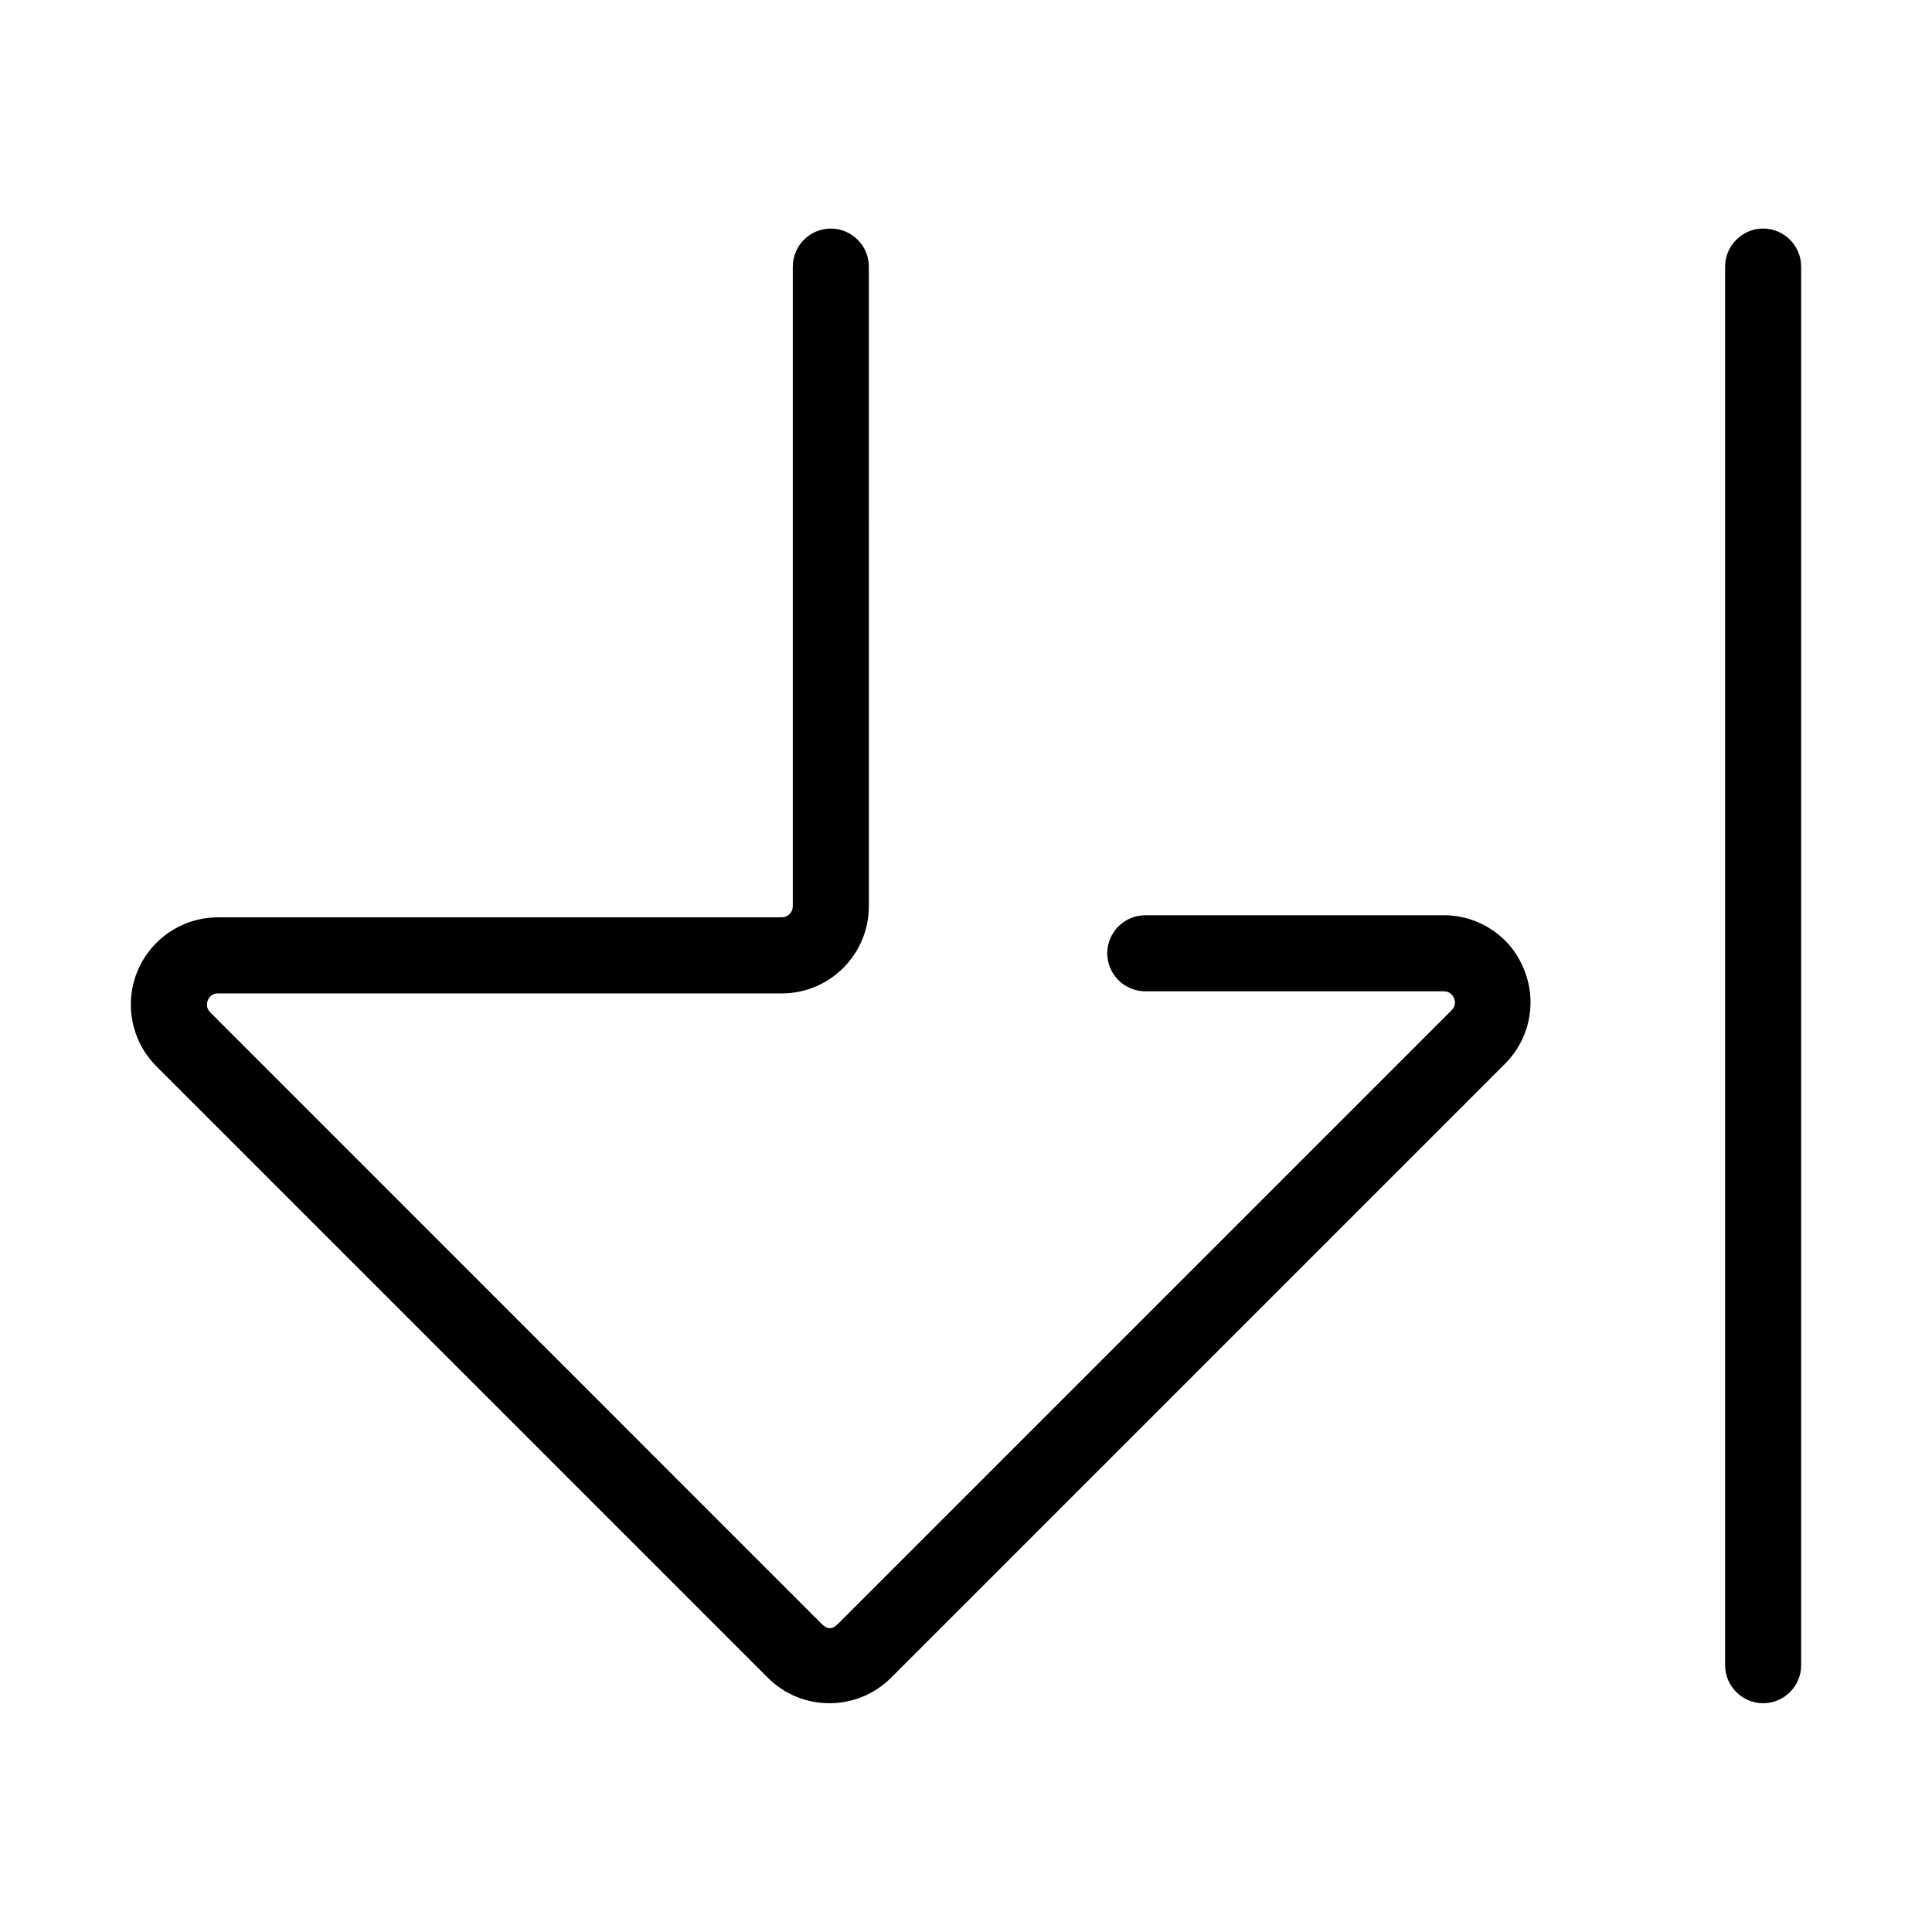
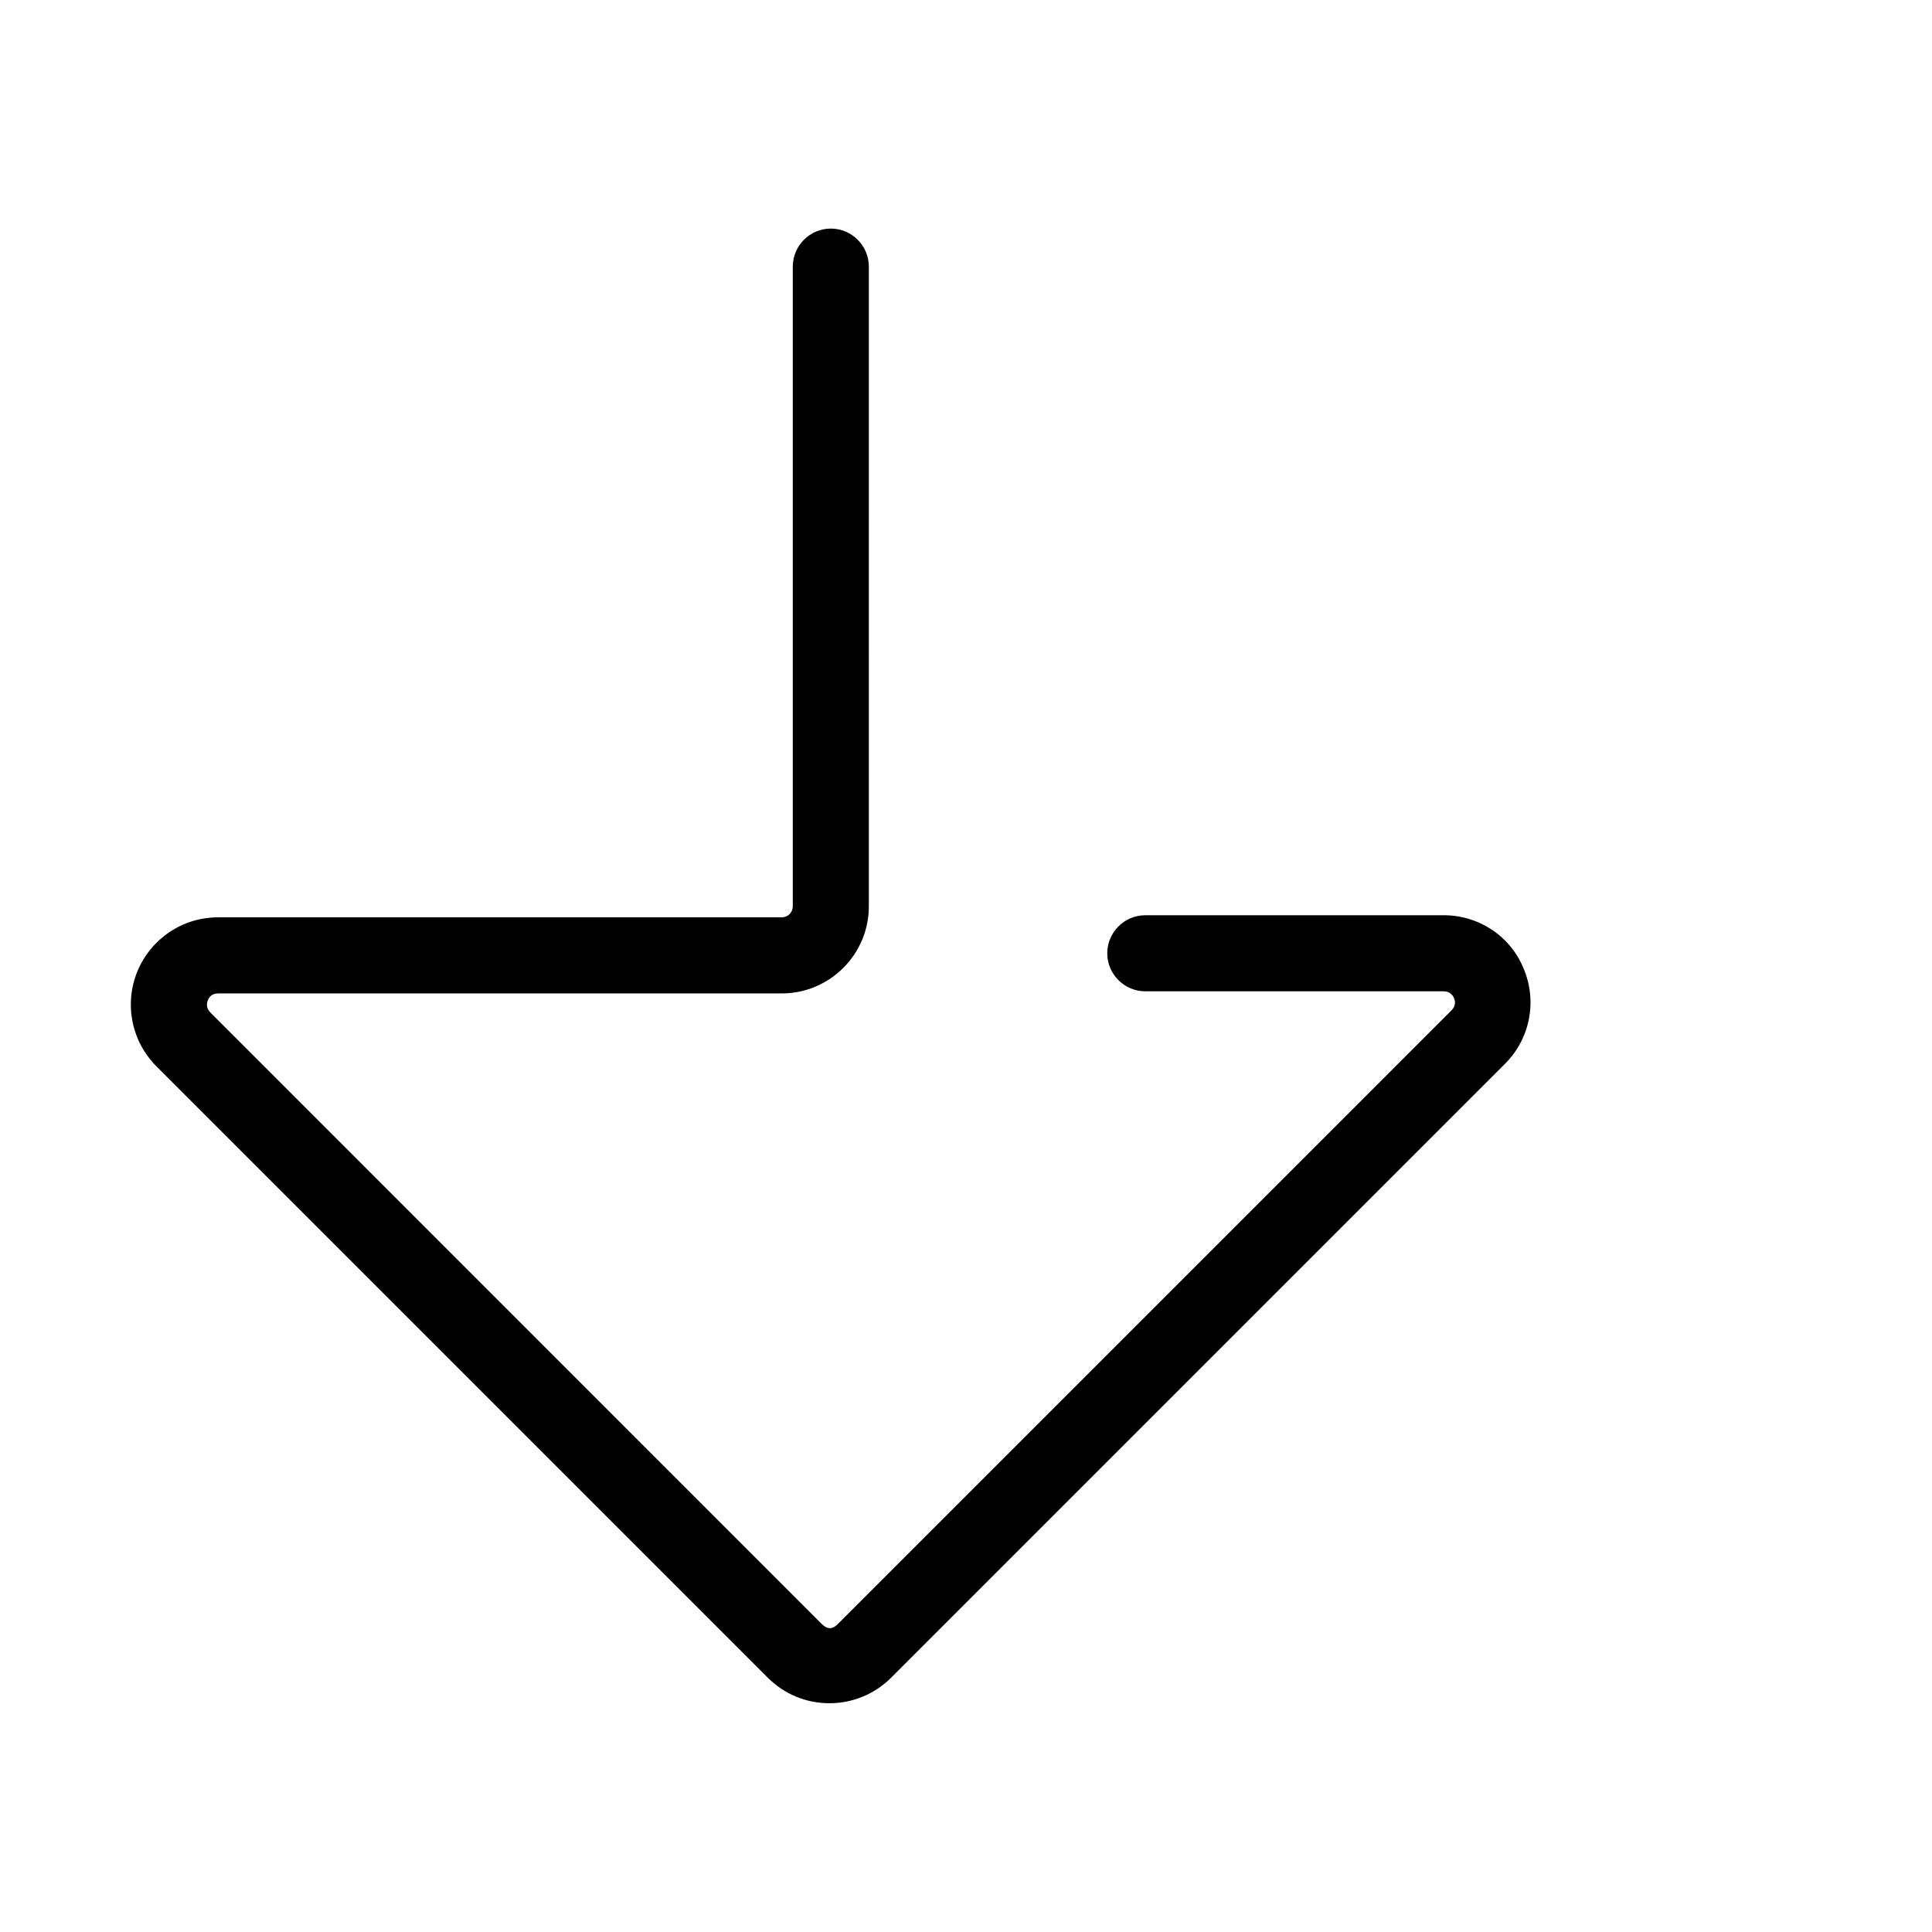
<svg xmlns="http://www.w3.org/2000/svg" fill="#000000" width="800px" height="800px" version="1.1" viewBox="144 144 512 512">
  <g>
    <path d="m526.61 386.55h-79.098c-5.543 0-10.078 4.535-10.078 10.078s4.535 10.078 10.078 10.078h79.098c1.613 0 2.367 1.008 2.719 1.812 0.352 0.805 0.504 2.066-0.656 3.223l-162.68 162.68c-1.41 1.41-2.719 1.41-4.18 0l-162.08-162.12c-1.16-1.16-0.957-2.367-0.656-3.223 0.352-0.855 1.109-1.812 2.719-1.812h149.38c12.746 0 23.074-10.379 23.074-23.074l0.004-169.54c0-5.543-4.535-10.078-10.078-10.078s-10.078 4.535-10.078 10.078v169.53c0 1.613-1.309 2.922-2.922 2.922h-149.38c-9.371 0-17.734 5.594-21.363 14.258-3.578 8.664-1.613 18.539 4.988 25.191l162.07 162.07c4.383 4.383 10.176 6.75 16.324 6.75 6.144 0 11.992-2.418 16.324-6.75l162.68-162.68c6.648-6.648 8.613-16.523 4.988-25.191-3.477-8.613-11.84-14.207-21.211-14.207z" />
-     <path d="m611.25 204.57c-5.543 0-10.078 4.535-10.078 10.078v370.65c0 5.543 4.535 10.078 10.078 10.078 5.543 0 10.078-4.535 10.078-10.078l-0.004-370.65c0-5.543-4.531-10.078-10.074-10.078z" />
  </g>
</svg>